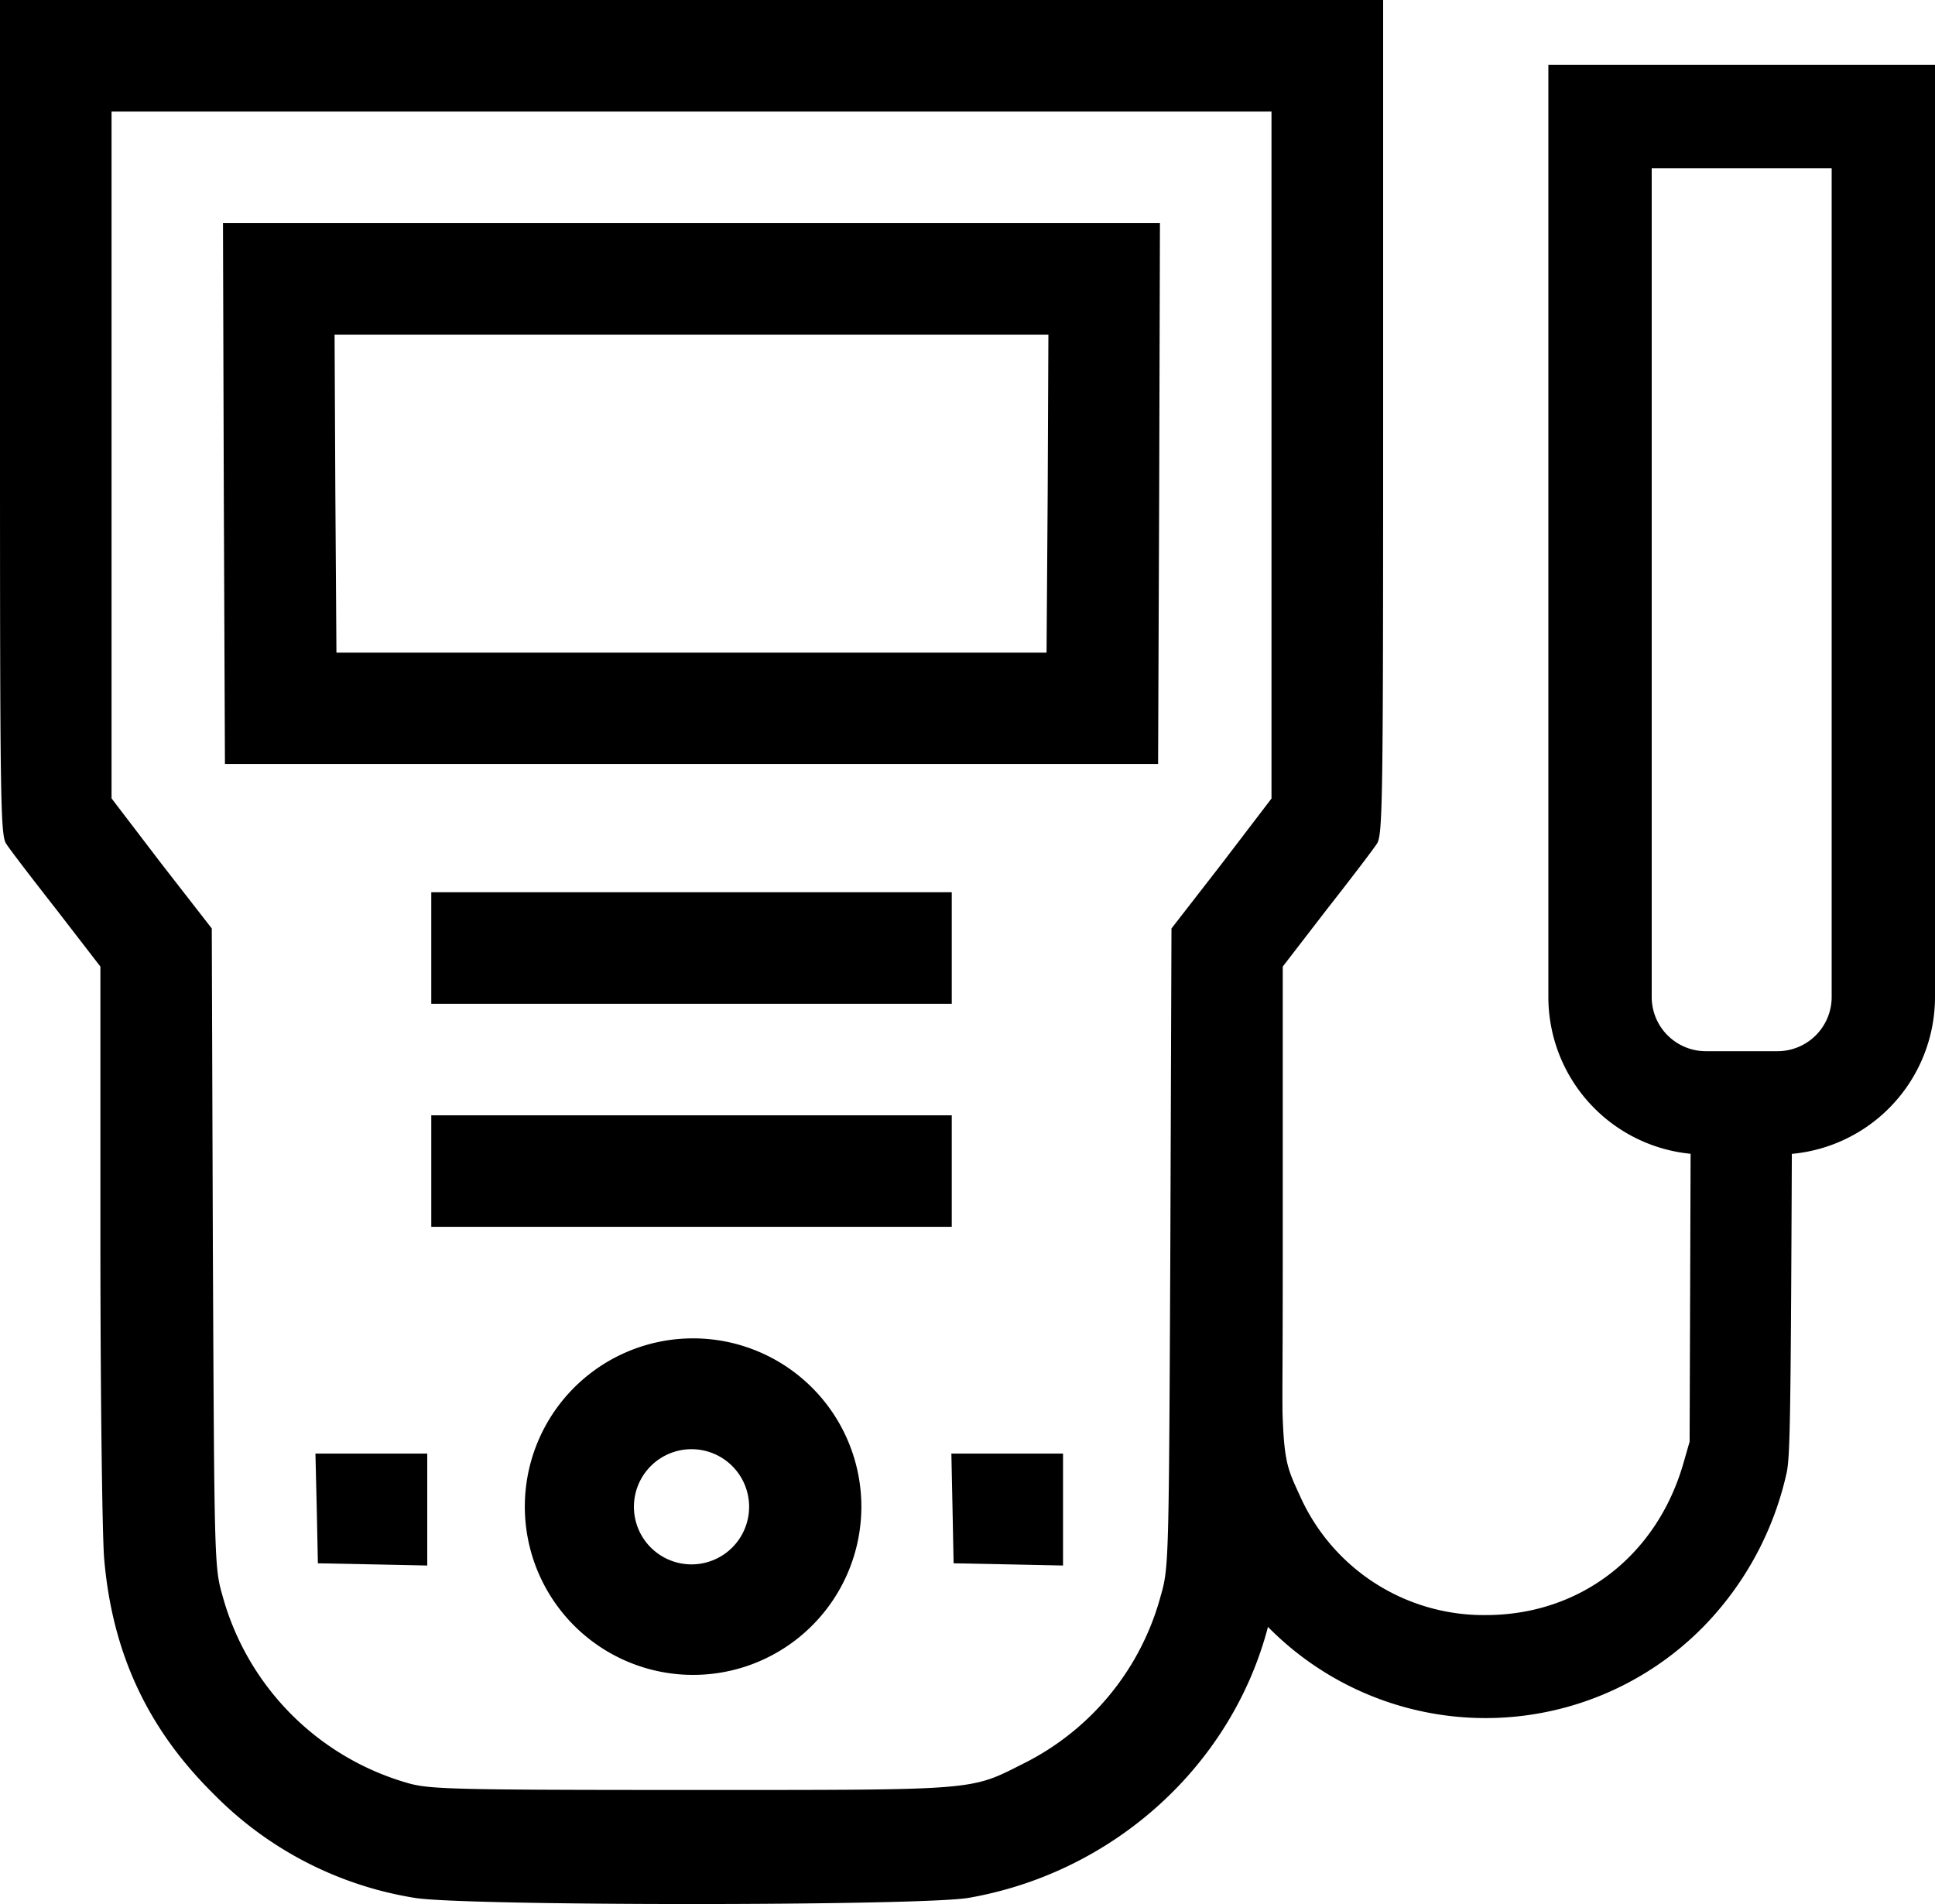
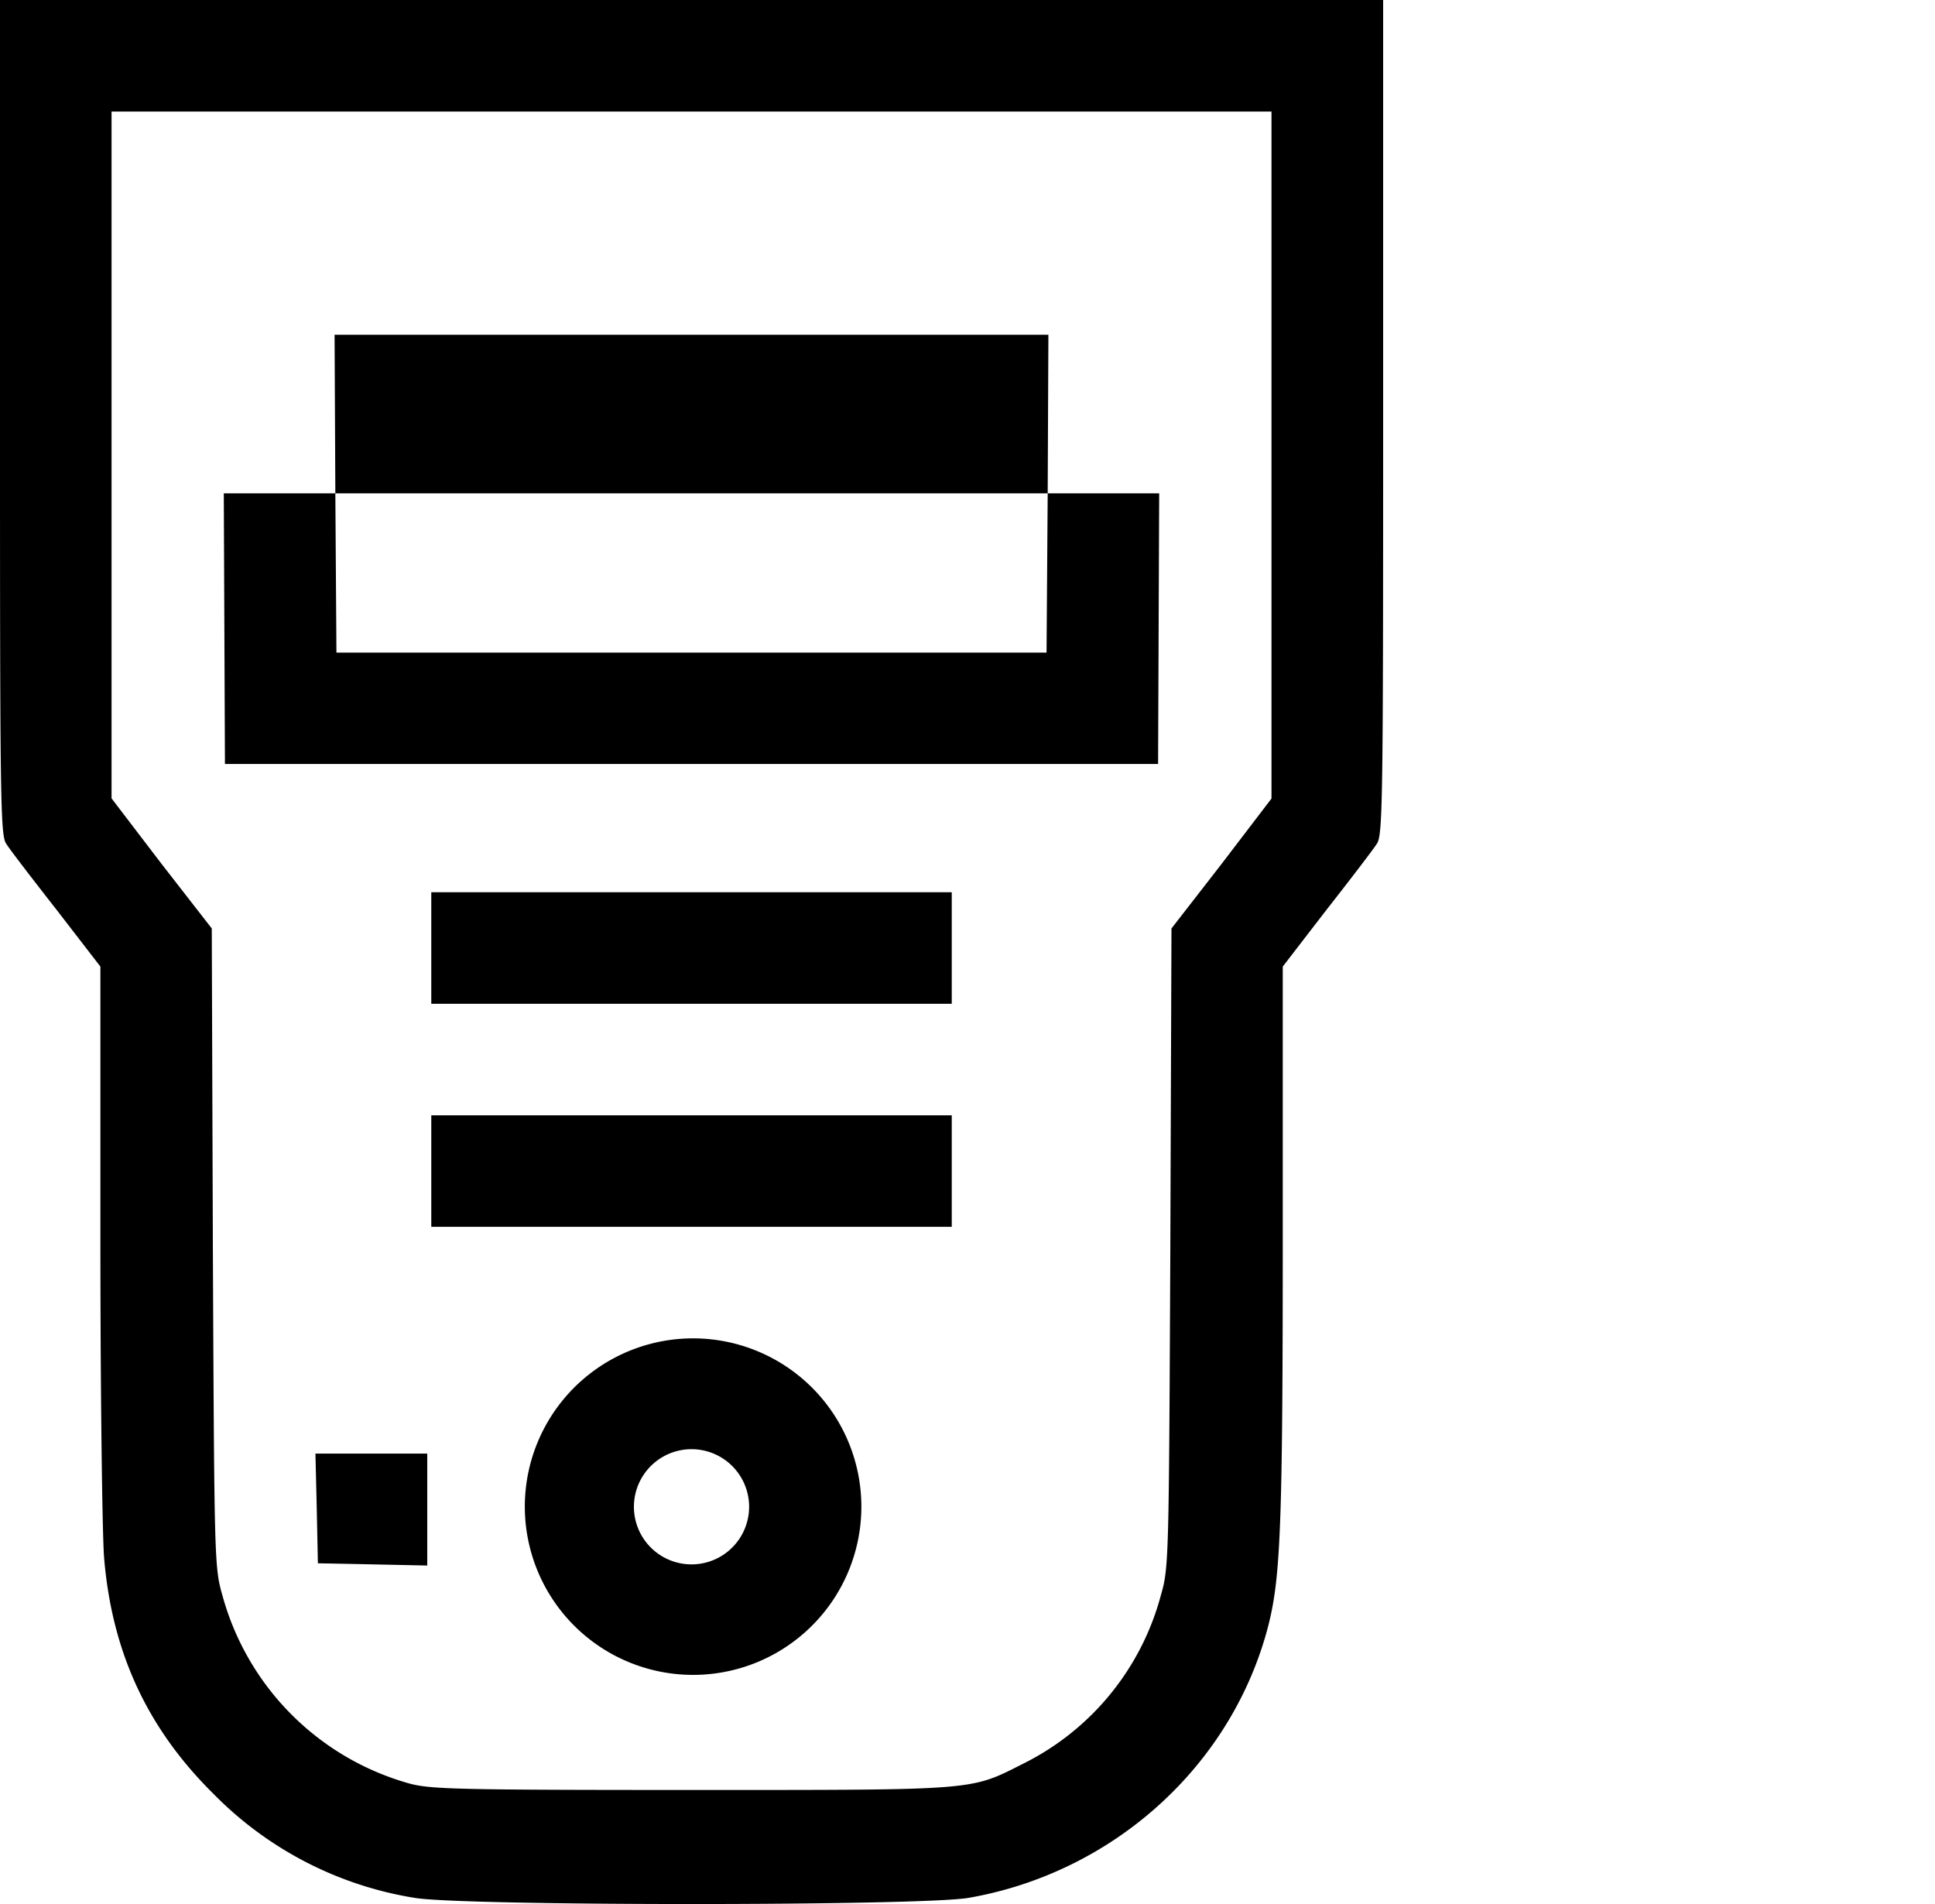
<svg xmlns="http://www.w3.org/2000/svg" viewBox="0 0 355.79 350.1">
  <defs>
    <style>.cls-1{fill:none;stroke:#000;stroke-miterlimit:10;stroke-width:19px;}</style>
  </defs>
  <g id="Слой_2" data-name="Слой 2">
    <g id="Слой_1-2" data-name="Слой 1">
      <g id="Слой_2-2" data-name="Слой 2">
        <g id="Слой_1-2-2" data-name="Слой 1-2">
          <path d="M0,76.77c0,71,.07,76.83,1.16,78.4.62,1,4.79,6.43,9.23,12.1l8.07,10.46v50.38c0,27.76.34,54,.68,58.31,1.44,17.37,7.93,31.38,20.1,43.41a66.63,66.63,0,0,0,37,19.14c8.82,1.51,93,1.51,101.85,0,26.73-4.65,48.47-24.4,55.1-50,2.26-8.88,2.67-18.32,2.67-70.82V177.73l8.06-10.46c4.45-5.67,8.62-11.14,9.23-12.1,1.1-1.57,1.17-7.38,1.17-78.4V0H0Zm233.79,6.9v63.16l-9.16,12-9.23,11.89-.21,58.72c-.27,57.9-.27,58.79-1.77,64a48.55,48.55,0,0,1-25.23,30.83c-9.91,5-8.06,4.86-61,4.86-43.07,0-47.92-.14-51.82-1.16a49.43,49.43,0,0,1-34.45-34.53c-1.51-5.26-1.51-6.15-1.78-64l-.2-58.72L29.67,158.8l-9.16-12V20.51H233.79Z" />
-           <path d="M41.15,90.71l.21,49.77H212.94l.2-49.77L213.28,41H41Zm151.49,0L192.43,120H61.86l-.2-29.26-.14-29.19H192.77Z" />
+           <path d="M41.15,90.71l.21,49.77H212.94l.2-49.77H41Zm151.49,0L192.43,120H61.86l-.2-29.26-.14-29.19H192.77Z" />
          <path d="M79.3,174.32v10.25H175V164.06H79.3Z" />
          <path d="M79.3,215.33v10.25H175v-20.5H79.3Z" />
          <path d="M58.24,277.33l.21,10.12,10.11.2,10,.21V267.28H58Z" />
-           <path d="M175.14,277.33l.2,10.12,10.12.2,10,.21V267.28H174.93Z" />
-           <path class="cls-1" d="M346.29,21.43V183.32a19.47,19.47,0,0,1-19.47,19.47H313.66a19.47,19.47,0,0,1-19.46-19.47V21.43Z" />
        </g>
      </g>
-       <path d="M314.14,195.69a22.88,22.88,0,0,1-3.24-.23c0,1.08,0,2.17,0,3.29l-.23,66.34-1.07,3.72c-4.84,17.18-19,28.16-36.4,28.16A37,37,0,0,1,239,275c-3.31-7.21-3.22-6.47-3.45-37l-.09-18.76H216.86l.13,20.16c.14,28.21.18,29.05,1.16,32.91A57.07,57.07,0,0,0,233,299a56.13,56.13,0,0,0,80.31,0,58.6,58.6,0,0,0,15.13-27.88c.74-3,.83-9.27,1.07-69.6l0-5.85Z" />
      <path d="M127.44,246.09A30.94,30.94,0,1,0,158.38,277,30.95,30.95,0,0,0,127.44,246.09Zm-.29,41.56a10.59,10.59,0,1,1,10.59-10.59A10.59,10.59,0,0,1,127.15,287.65Z" />
    </g>
  </g>
</svg>